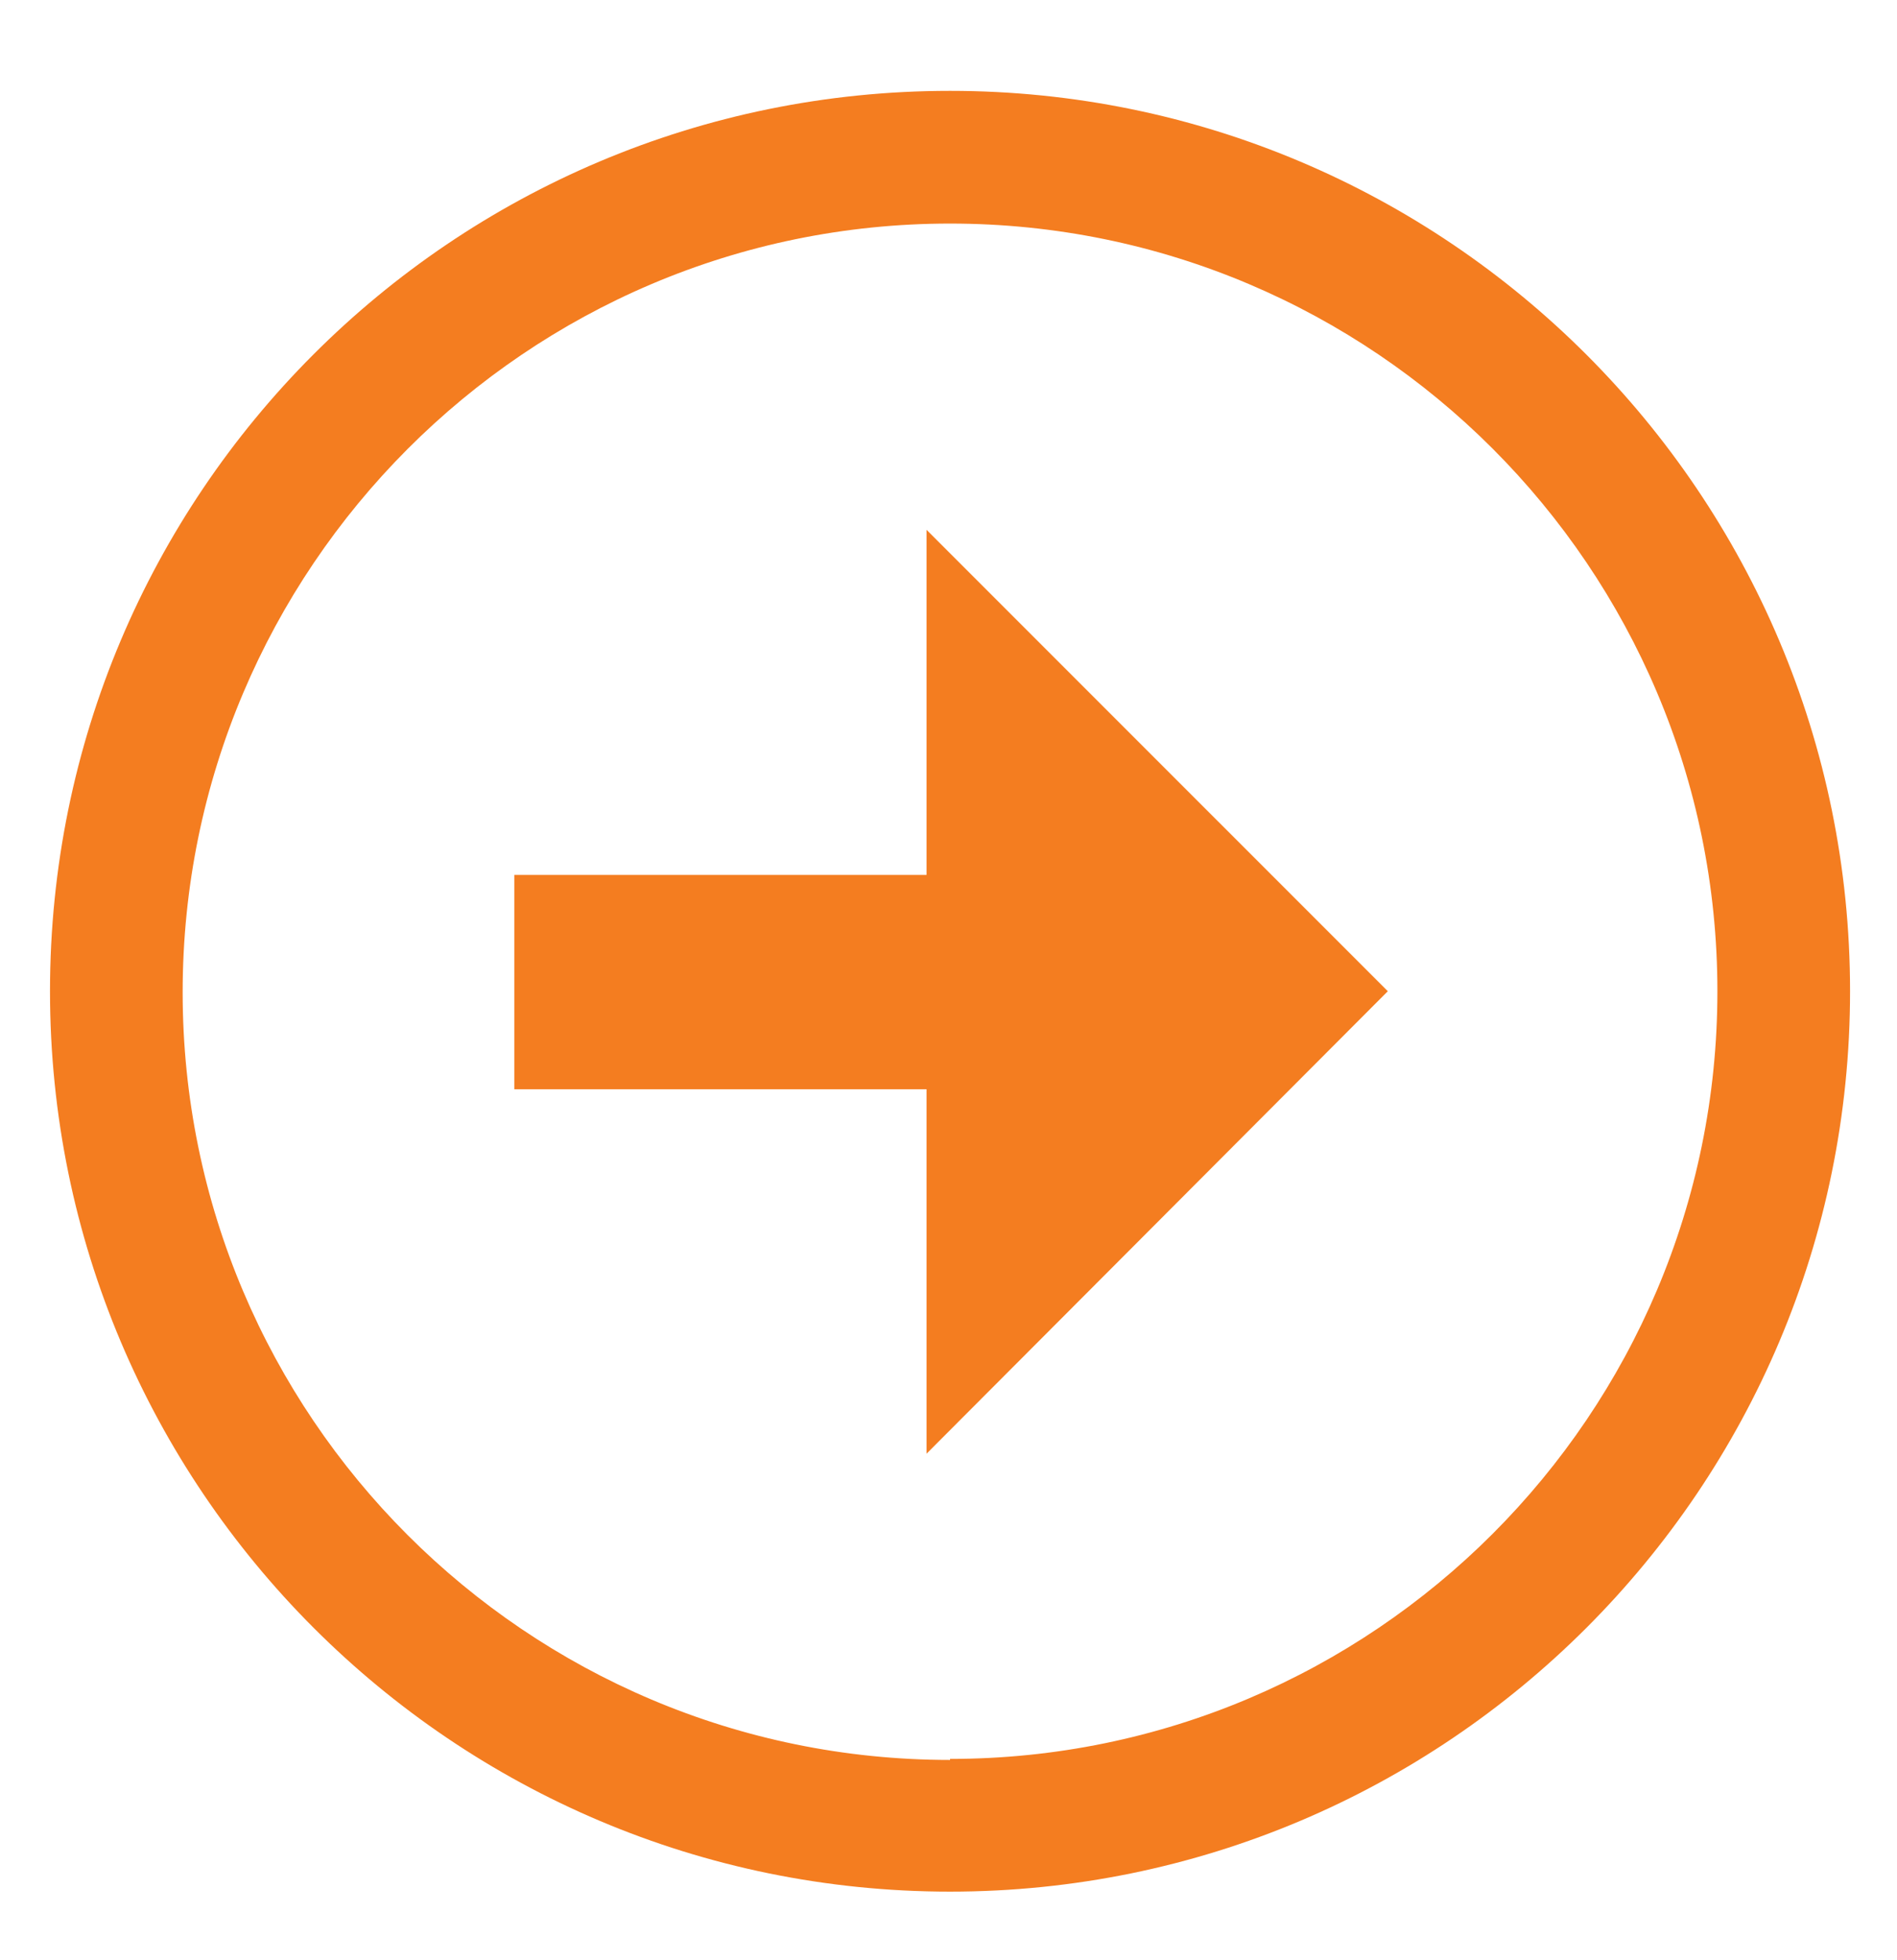
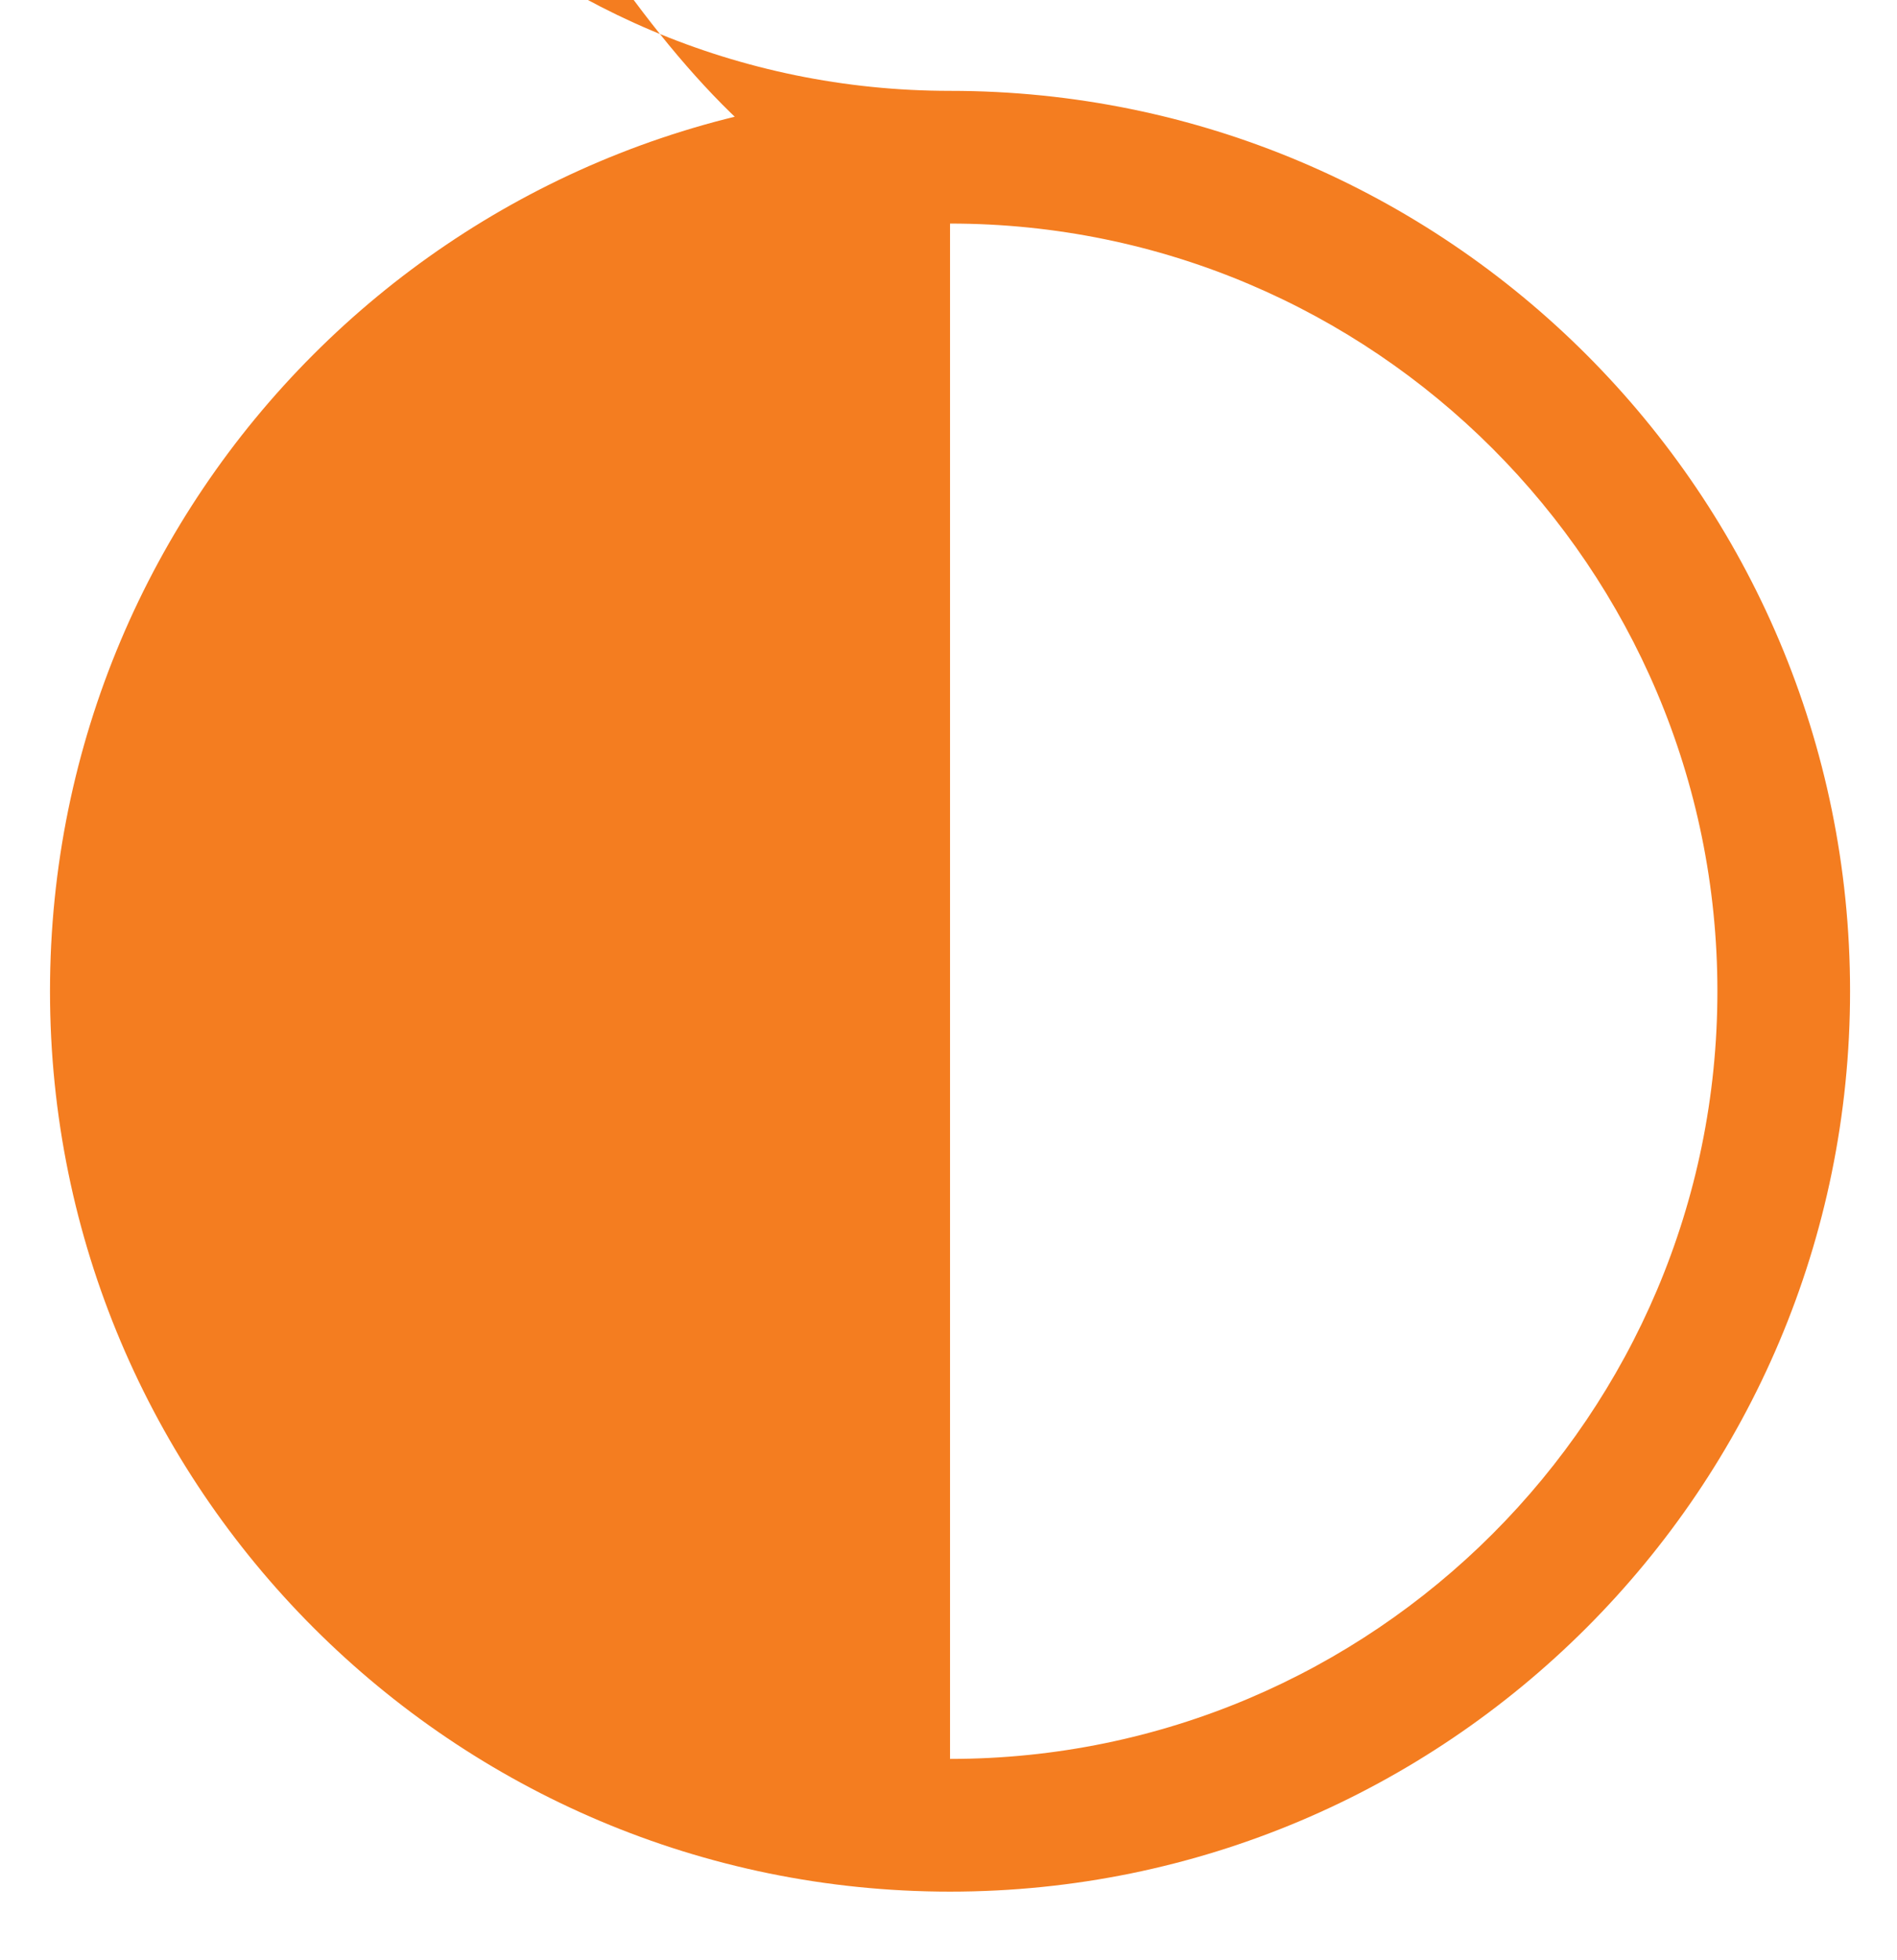
<svg xmlns="http://www.w3.org/2000/svg" id="Layer_1" version="1.1" viewBox="0 0 185.9 192">
  <defs>
    <style>
      .st0 {
        fill: none;
      }

      .st1 {
        fill: #f47d20;
      }
    </style>
  </defs>
-   <path class="st0" d="M93.1,21.9c-41.5,0-75.2,33.7-75.2,75.2s33.7,75.2,75.2,75.2,75.2-33.7,75.2-75.2S134.5,21.9,93.1,21.9ZM90.8,142.4v-35.7h-40.4v-21h40.4v-33.7l45.2,45.2-45.2,45.2Z" />
-   <path class="st1" d="M93.1,8.9C44.3,8.9,4.9,48.4,4.9,97.1s39.5,88.2,88.2,88.2,88.2-39.5,88.2-88.2S141.8,8.9,93.1,8.9ZM93.1,172.4c-41.5,0-75.2-33.7-75.2-75.2S51.6,21.9,93.1,21.9s75.2,33.7,75.2,75.2-33.7,75.2-75.2,75.2Z" />
-   <polygon class="st1" points="90.8 85.7 50.4 85.7 50.4 106.7 90.8 106.7 90.8 142.4 136 97.1 90.8 51.9 90.8 85.7" />
+   <path class="st1" d="M93.1,8.9C44.3,8.9,4.9,48.4,4.9,97.1s39.5,88.2,88.2,88.2,88.2-39.5,88.2-88.2S141.8,8.9,93.1,8.9Zc-41.5,0-75.2-33.7-75.2-75.2S51.6,21.9,93.1,21.9s75.2,33.7,75.2,75.2-33.7,75.2-75.2,75.2Z" />
</svg>